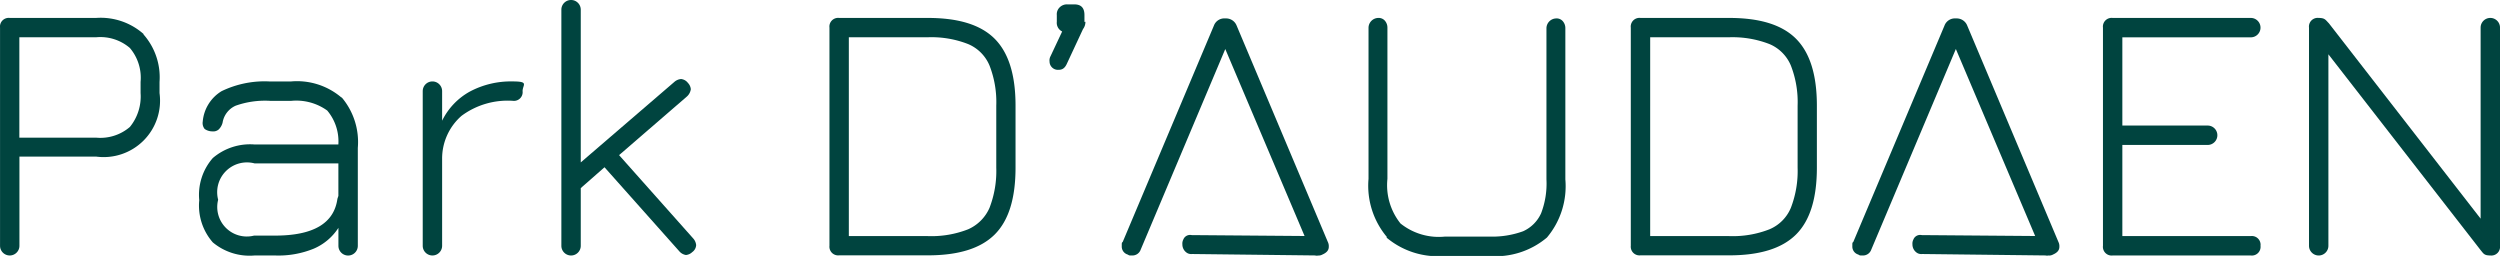
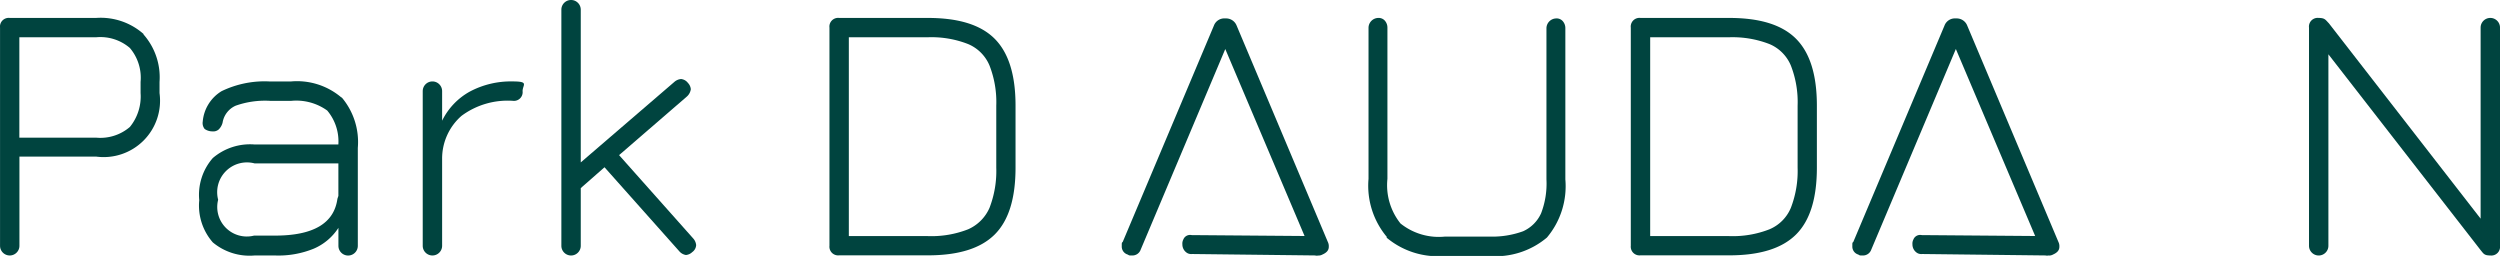
<svg xmlns="http://www.w3.org/2000/svg" id="logo_Daudaen" width="187.03" height="19.149" viewBox="0 0 187.03 19.149">
  <g id="Group_3" data-name="Group 3" transform="translate(0 0)">
    <path id="Path_15" data-name="Path 15" d="M51.235,58.433a4.842,4.842,0,0,1,1.2,3.554v.834a4.219,4.219,0,0,1-4.751,4.751h-5.73v6.673a.725.725,0,0,1-1.451,0V57.925a.651.651,0,0,1,.725-.725h6.456a4.842,4.842,0,0,1,3.554,1.2Zm-.218,3.554a3.441,3.441,0,0,0-.8-2.539,3.386,3.386,0,0,0-2.539-.8h-5.73v7.507h5.73a3.386,3.386,0,0,0,2.539-.8,3.6,3.6,0,0,0,.8-2.539Z" transform="translate(-40.5 -55.858)" fill="#00443f" />
    <path id="Path_16" data-name="Path 16" d="M92.263,71.5a5.173,5.173,0,0,1,1.2,3.772v7.326a.725.725,0,1,1-1.451,0V81.253a4.126,4.126,0,0,1-1.85,1.559,6.976,6.976,0,0,1-2.865.508H85.734a4.288,4.288,0,0,1-3.119-.979A4.179,4.179,0,0,1,81.6,79.185a4.179,4.179,0,0,1,1.015-3.155,4.293,4.293,0,0,1,3.119-1.015h6.274a3.58,3.58,0,0,0-.834-2.539,3.962,3.962,0,0,0-2.684-.725H86.9a6.564,6.564,0,0,0-2.575.363,1.677,1.677,0,0,0-.979,1.269,1.1,1.1,0,0,1-.29.508.615.615,0,0,1-.471.145,1,1,0,0,1-.58-.181.694.694,0,0,1-.145-.544,2.954,2.954,0,0,1,1.414-2.285,7.382,7.382,0,0,1,3.59-.725h1.6a5.116,5.116,0,0,1,3.772,1.2Zm-.254,7.4V76.429H85.734a2.229,2.229,0,0,0-2.72,2.72A2.21,2.21,0,0,0,85.7,81.833h1.559c2.865,0,4.425-.907,4.678-2.756l.073-.218Z" transform="translate(-66.694 -64.207)" fill="#00443f" />
    <path id="Path_17" data-name="Path 17" d="M135.171,71.025a.651.651,0,0,1-.725.725,5.787,5.787,0,0,0-3.844,1.124,4.241,4.241,0,0,0-1.451,3.228v6.492a.725.725,0,1,1-1.451,0V71.025a.725.725,0,1,1,1.451,0v2.212a5,5,0,0,1,2.067-2.176,6.536,6.536,0,0,1,3.228-.762C135.679,70.3,135.171,70.554,135.171,71.025Z" transform="translate(-96.075 -64.207)" fill="#00443f" />
    <path id="Path_18" data-name="Path 18" d="M166.382,71.851a.679.679,0,0,1-.29.508.78.78,0,0,1-.471.218.825.825,0,0,1-.508-.29l-5.585-6.274-1.777,1.559v4.316a.725.725,0,1,1-1.451,0V54.225a.725.725,0,1,1,1.451,0V65.65l7-6.02a.864.864,0,0,1,.508-.218.745.745,0,0,1,.508.29.78.78,0,0,1,.218.471.9.9,0,0,1-.29.544l-5.077,4.388,5.549,6.238a.865.865,0,0,1,.218.508Z" transform="translate(-114.303 -53.5)" fill="#00443f" />
    <path id="Path_19" data-name="Path 19" d="M211.6,74.246V57.925a.651.651,0,0,1,.725-.725h6.637c2.285,0,3.953.508,5,1.559s1.559,2.72,1.559,5v4.642c0,2.285-.508,3.953-1.559,5s-2.72,1.559-5,1.559h-6.637A.651.651,0,0,1,211.6,74.246Zm7.362-.725a7.507,7.507,0,0,0,3.01-.508,3.115,3.115,0,0,0,1.6-1.6,7.631,7.631,0,0,0,.508-3.01V63.764a7.507,7.507,0,0,0-.508-3.01,2.988,2.988,0,0,0-1.6-1.6,7.507,7.507,0,0,0-3.01-.508h-5.912V73.52h5.912Z" transform="translate(-149.547 -55.858)" fill="#00443f" />
-     <path id="Path_20" data-name="Path 20" d="M259.684,55.706a.891.891,0,0,1-.181.544l-1.2,2.575c-.145.326-.326.471-.617.471A.625.625,0,0,1,257,58.68a.658.658,0,0,1,.073-.4l.87-1.85a.723.723,0,0,1-.4-.725V55.2a.714.714,0,0,1,.218-.58.766.766,0,0,1,.58-.218h.508c.508,0,.762.254.762.8v.508Z" transform="translate(-178.481 -54.074)" fill="#00443f" />
    <path id="Path_21" data-name="Path 21" d="M279.661,59.549,273.314,74.6a.651.651,0,0,1-.617.435c-.29,0-.218,0-.363-.073a.62.62,0,0,1-.435-.617c0-.29,0-.254.073-.326l6.818-16.175a.83.83,0,0,1,.834-.544h.072a.848.848,0,0,1,.8.544l6.818,16.175a.717.717,0,0,1,.073.363c0,.254-.145.435-.471.58a.6.6,0,0,1-.363.073.567.567,0,0,1-.544-.435l-6.383-15.051Z" transform="translate(-187.978 -55.922)" fill="#00443f" />
    <path id="Path_22" data-name="Path 22" d="M324.178,73.593a5.963,5.963,0,0,1-1.378-4.352V57.925a.744.744,0,0,1,.725-.725.609.609,0,0,1,.508.218.786.786,0,0,1,.181.508V69.241a4.585,4.585,0,0,0,.979,3.337,4.585,4.585,0,0,0,3.337.979h3.3a6.752,6.752,0,0,0,2.539-.4,2.687,2.687,0,0,0,1.342-1.342,6.205,6.205,0,0,0,.4-2.539V57.962a.744.744,0,0,1,.725-.725.608.608,0,0,1,.508.218.786.786,0,0,1,.181.508V69.277a5.962,5.962,0,0,1-1.378,4.352,5.963,5.963,0,0,1-4.352,1.378h-3.3a5.962,5.962,0,0,1-4.352-1.378Z" transform="translate(-220.418 -55.858)" fill="#00443f" />
    <path id="Path_23" data-name="Path 23" d="M376.9,74.246V57.925a.651.651,0,0,1,.725-.725h6.637c2.285,0,3.953.508,5,1.559s1.559,2.72,1.559,5v4.642c0,2.285-.508,3.953-1.559,5s-2.72,1.559-5,1.559h-6.637A.651.651,0,0,1,376.9,74.246Zm7.362-.725a7.507,7.507,0,0,0,3.01-.508,2.989,2.989,0,0,0,1.6-1.6,7.631,7.631,0,0,0,.508-3.01V63.764a7.506,7.506,0,0,0-.508-3.01,2.989,2.989,0,0,0-1.6-1.6,7.632,7.632,0,0,0-3.01-.508h-5.912V73.52h5.912Z" transform="translate(-254.897 -55.858)" fill="#00443f" />
    <path id="Path_24" data-name="Path 24" d="M430.361,59.549,424.015,74.6a.651.651,0,0,1-.617.435c-.29,0-.218,0-.363-.073a.62.62,0,0,1-.435-.617c0-.29,0-.254.073-.326l6.818-16.175a.83.83,0,0,1,.834-.544h.073a.848.848,0,0,1,.8.544l6.818,16.175a.717.717,0,0,1,.073.363c0,.254-.145.435-.471.58a.6.6,0,0,1-.363.073.567.567,0,0,1-.544-.435l-6.383-15.051Z" transform="translate(-284.023 -55.922)" fill="#00443f" />
-     <path id="Path_25" data-name="Path 25" d="M486.087,74.246a.651.651,0,0,1-.725.725H475.025a.651.651,0,0,1-.725-.725V57.925a.651.651,0,0,1,.725-.725h10.336a.725.725,0,0,1,0,1.451h-9.611v6.6h6.383a.725.725,0,0,1,0,1.451h-6.383V73.52h9.611A.651.651,0,0,1,486.087,74.246Z" transform="translate(-316.973 -55.858)" fill="#00443f" />
    <path id="Path_26" data-name="Path 26" d="M531.089,57.925v16.32a.651.651,0,0,1-.725.725c-.471,0-.508-.145-.725-.4L518.251,59.92V74.246a.725.725,0,0,1-1.451,0V57.925a.651.651,0,0,1,.725-.725c.471,0,.508.145.762.4l11.352,14.616V57.925a.725.725,0,1,1,1.451,0Z" transform="translate(-344.059 -55.858)" fill="#00443f" />
  </g>
  <path id="Path_27" data-name="Path 27" d="M294.519,103.511l-9.393-.109a.6.6,0,0,1-.363-.073.747.747,0,0,1-.363-.653.654.654,0,0,1,.073-.363.539.539,0,0,1,.616-.326l9.1.073" transform="translate(-195.944 -84.399)" fill="#00443f" />
  <path id="Path_28" data-name="Path 28" d="M445.119,103.511l-9.393-.109a.6.6,0,0,1-.363-.073.747.747,0,0,1-.363-.653.654.654,0,0,1,.073-.363.539.539,0,0,1,.617-.326l9.1.073" transform="translate(-291.926 -84.399)" fill="#00443f" />
</svg>